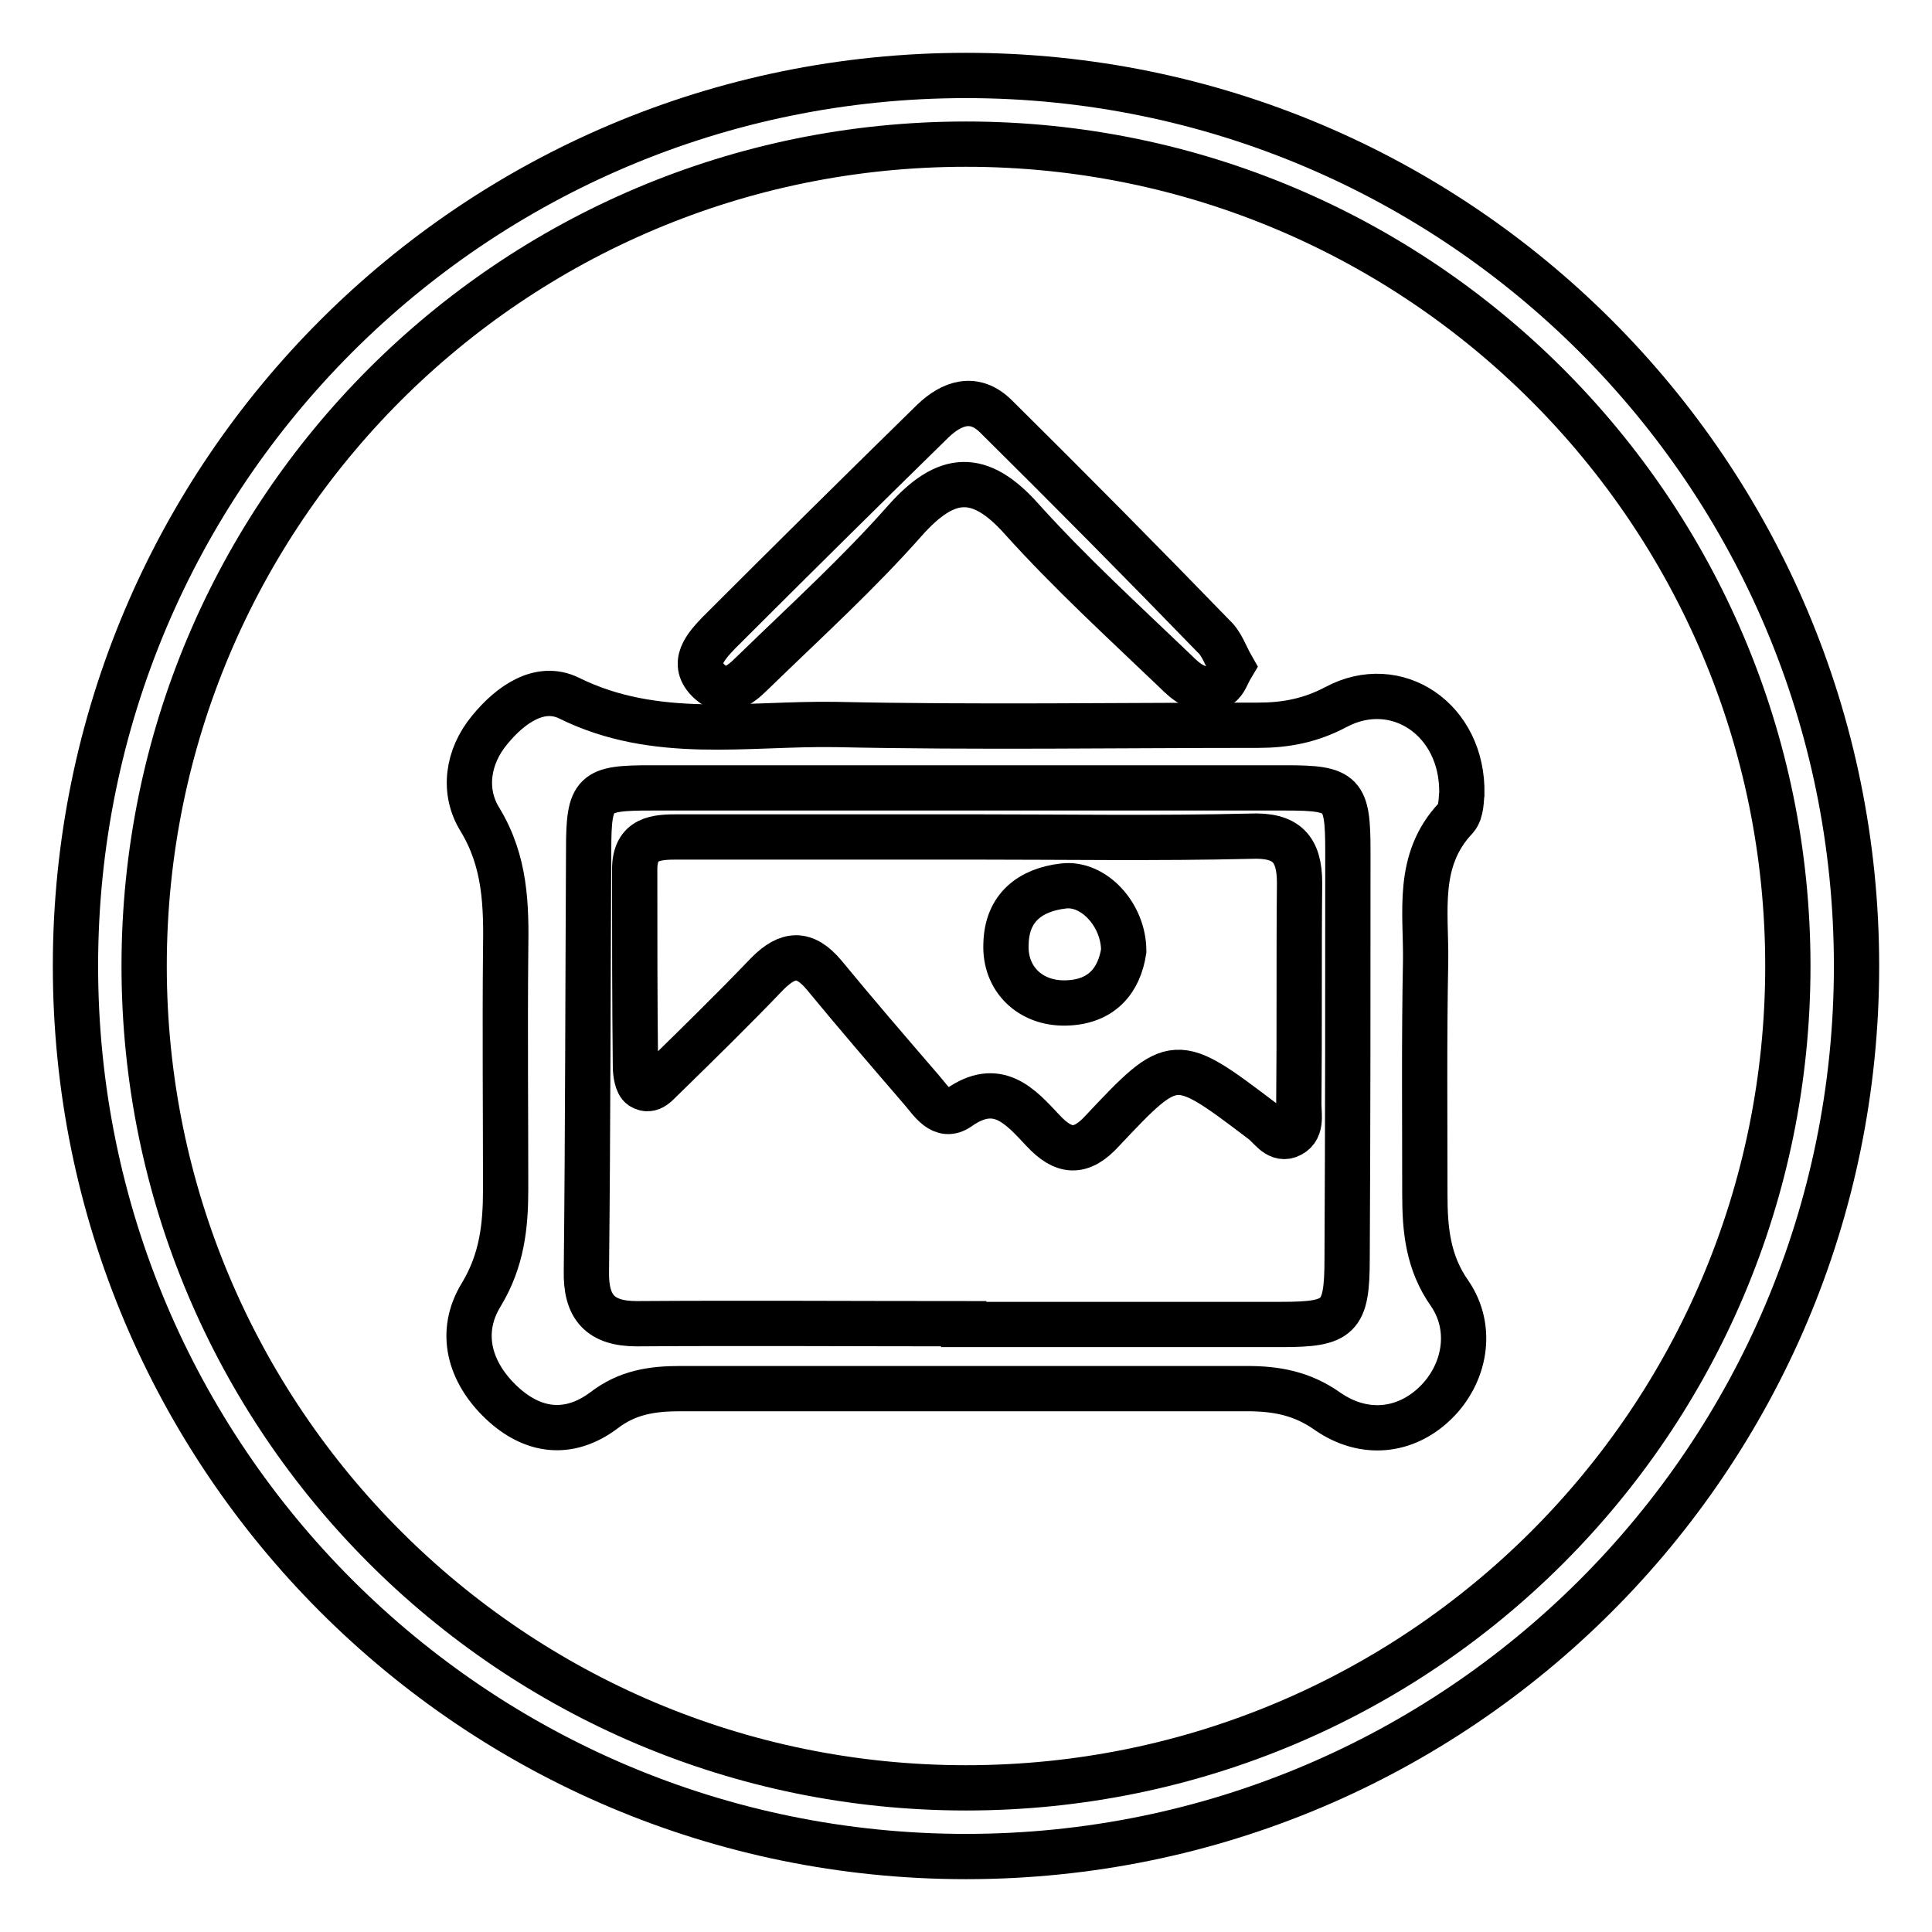
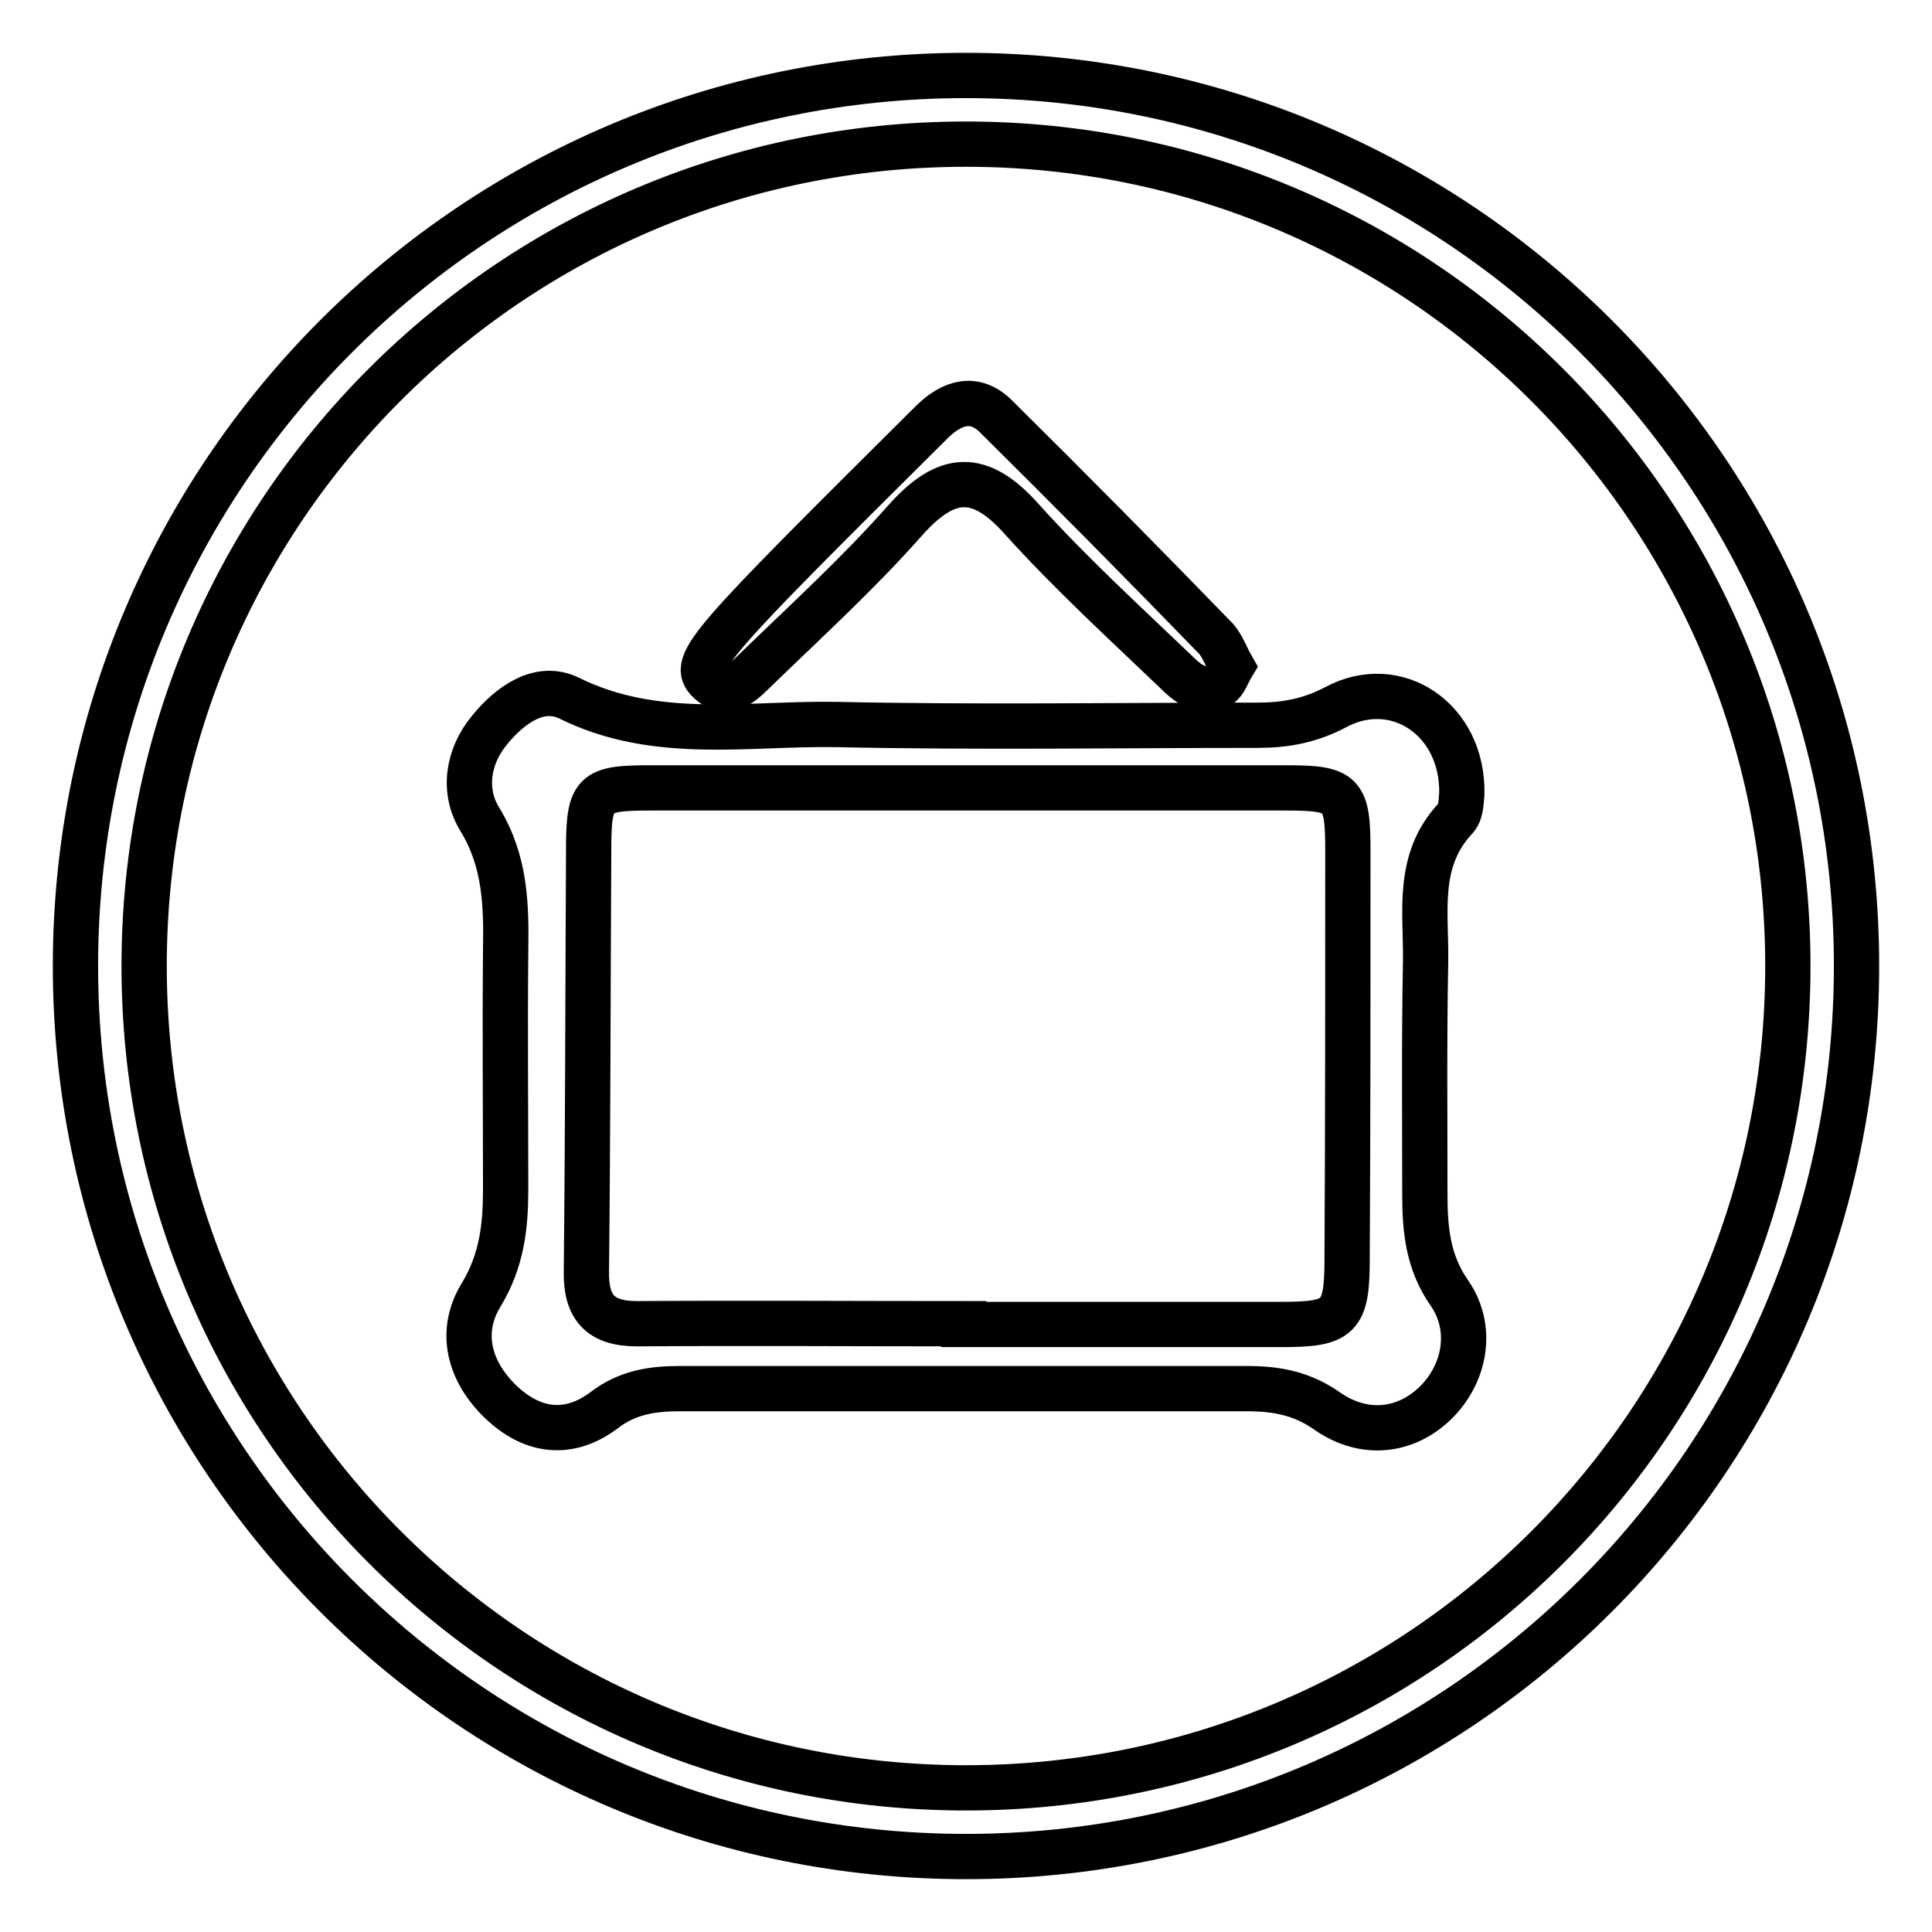
<svg xmlns="http://www.w3.org/2000/svg" version="1.1" x="0px" y="0px" viewBox="0 0 256 256" enable-background="new 0 0 256 256" xml:space="preserve">
  <g>
    <g>
      <path stroke-width="6" fill-opacity="0" stroke="#000000" d="M128,10C62.8,10,10,62.8,10,128c0,65.2,52.8,118,118,118c65.2,0,118-52.8,118-118C246,62.8,193.2,10,128,10z M128,236.9c-60.2,0-108.9-48.8-108.9-108.9C19.1,67.8,67.8,19.1,128,19.1c60.2,0,108.9,48.8,108.9,108.9C236.9,188.2,188.2,236.9,128,236.9z" />
      <path stroke-width="6" fill-opacity="0" stroke="#000000" d="M192.1,171.4c-2.9-4.1-3.3-8.5-3.3-13.1c0-10.3-0.1-20.6,0.1-30.9c0.1-6.5-1.3-13.4,4-19c0.8-0.9,0.7-2.7,0.8-3.2c0.2-9.9-8.7-15.8-16.7-11.5c-3.4,1.8-6.7,2.4-10.3,2.4c-18.6,0-37.3,0.3-55.9-0.1c-11.8-0.2-23.9,2.2-35.4-3.5c-3.9-1.9-7.8,0.9-10.5,4.2c-3,3.6-3.6,8.2-1.3,11.9c3.4,5.6,3.5,11.4,3.4,17.5c-0.1,10.5,0,21,0,31.5c0,4.9-0.5,9.4-3.2,13.9c-3.1,5-1.6,10.3,2.6,14.3c4.1,3.9,8.9,4.6,13.6,1.1c3.1-2.4,6.4-2.9,10.1-2.9c25,0,50.1,0,75.1,0c3.9,0,7.3,0.6,10.7,3c4.9,3.4,10.4,2.7,14.3-1.1C194.1,182.1,195.3,176.1,192.1,171.4z M178.5,166.8c0,7.8-1,8.7-8.7,8.7c-14,0-28.1,0-42.1,0v-0.1c-14.4,0-28.9-0.1-43.3,0c-4.9,0-6.8-2.2-6.7-7c0.2-18.6,0.2-37.2,0.3-55.8c0-7.7,0.7-8.2,8.3-8.2c28,0,56.1,0,84.1,0c7.6,0,8.2,0.7,8.2,8.4C178.6,130.8,178.6,148.8,178.5,166.8z" />
-       <path stroke-width="6" fill-opacity="0" stroke="#000000" d="M94,90.3c2.6,2.4,4.7-0.2,6.4-1.8c6.6-6.4,13.4-12.6,19.5-19.5c5.5-6.2,9.9-6.5,15.5-0.2c6.4,7.1,13.4,13.5,20.3,20.1c1.5,1.5,3.4,3.2,5.9,1.9c0.7-0.4,1-1.5,1.6-2.5c-0.8-1.4-1.3-3-2.4-4c-9.5-9.8-19.1-19.5-28.8-29.1c-2.9-2.9-5.9-1.8-8.4,0.6c-9.5,9.3-19,18.7-28.4,28.1C93.6,85.6,91.4,87.9,94,90.3z" />
-       <path stroke-width="6" fill-opacity="0" stroke="#000000" d="M172.2,117c0-4.6-1.8-6.4-6.5-6.2c-12.4,0.3-24.8,0.1-37.3,0.1c-12.8,0-25.6,0-38.5,0c-2.9,0-5.8,0.1-5.8,4.3c0,8.7,0,17.4,0.1,26.1c0,0.9,0.2,2.3,0.8,2.7c1.3,0.8,2.1-0.5,3-1.3c4.6-4.5,9.2-9,13.7-13.7c2.7-2.7,4.9-2.9,7.5,0.2c4.2,5.1,8.5,10.1,12.9,15.2c1.3,1.5,2.7,3.9,4.9,2.4c5.2-3.7,8.2-0.2,11.2,3c2.7,2.9,5,3.2,7.9,0c9.5-10.1,9.6-10,21.1-1.3c1.1,0.8,2,2.5,3.5,2c1.9-0.7,1.4-2.7,1.4-4.2C172.2,136.4,172.1,126.7,172.2,117z M141.2,132.9c-4.7,0.1-8.1-3.2-7.9-7.8c0.1-4.9,3.3-7.2,7.6-7.7c4-0.5,8,3.8,8,8.6C148.3,129.9,146,132.8,141.2,132.9z" />
+       <path stroke-width="6" fill-opacity="0" stroke="#000000" d="M94,90.3c2.6,2.4,4.7-0.2,6.4-1.8c6.6-6.4,13.4-12.6,19.5-19.5c5.5-6.2,9.9-6.5,15.5-0.2c6.4,7.1,13.4,13.5,20.3,20.1c1.5,1.5,3.4,3.2,5.9,1.9c0.7-0.4,1-1.5,1.6-2.5c-0.8-1.4-1.3-3-2.4-4c-9.5-9.8-19.1-19.5-28.8-29.1c-2.9-2.9-5.9-1.8-8.4,0.6C93.6,85.6,91.4,87.9,94,90.3z" />
    </g>
  </g>
</svg>